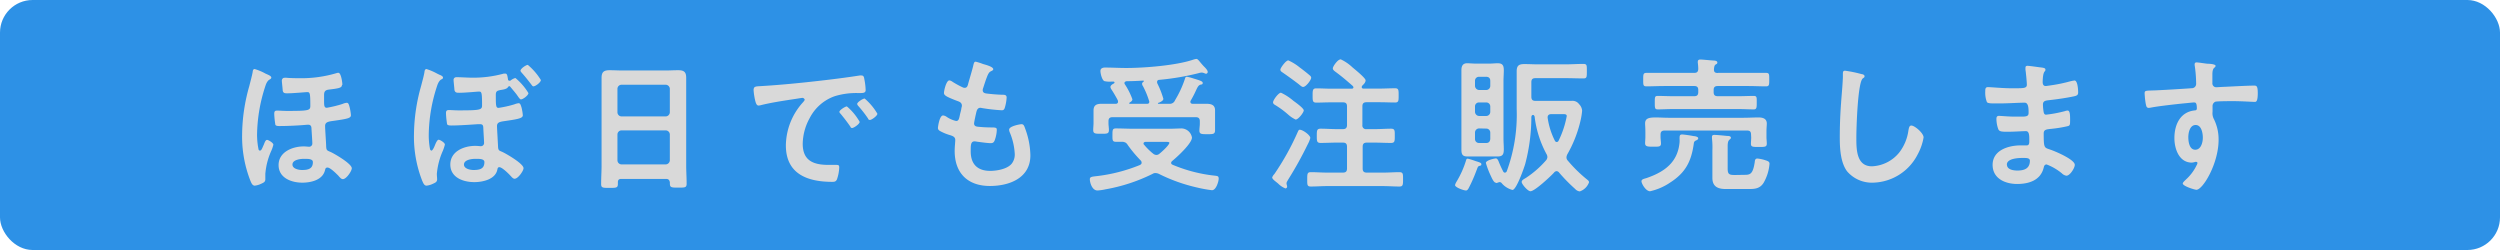
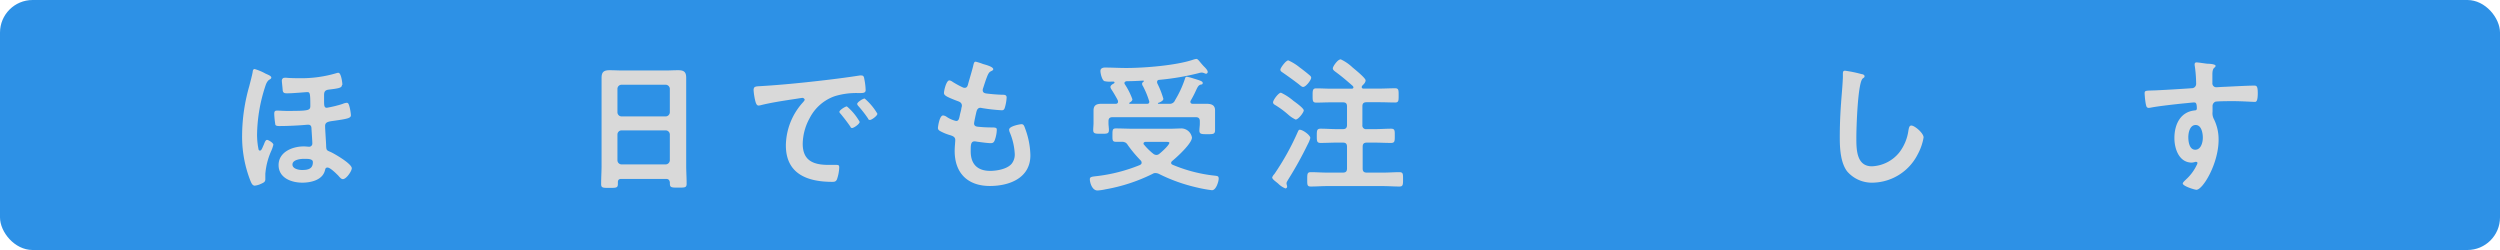
<svg xmlns="http://www.w3.org/2000/svg" viewBox="0 0 460 46">
  <defs>
    <style>.cls-1{fill:#2d91e6;}.cls-2{fill:#d9d9d9;}</style>
  </defs>
  <g id="レイヤー_2" data-name="レイヤー 2">
    <g id="title">
      <rect class="cls-1" width="460" height="46" rx="6" />
      <path class="cls-2" d="M49.92,14.27c0,.21-.24.32-.37.4s-.38.27-.63.89a29.65,29.65,0,0,0-1.62,9.18,13.59,13.59,0,0,0,.27,2.73.27.27,0,0,0,.27.24c.22,0,.36-.3.57-.81a5.46,5.46,0,0,0,.24-.57c.11-.24.25-.59.49-.59s1.16.54,1.16.89a6.41,6.41,0,0,1-.4,1.16A12.81,12.81,0,0,0,48.82,32c0,.35,0,.68,0,1,0,.49-.35.62-.76.81a3.56,3.56,0,0,1-1.18.35c-.46,0-.65-.54-.81-.91a22.26,22.26,0,0,1-1.52-8.51,33.35,33.35,0,0,1,1.33-8.94c.21-.86.46-1.72.62-2.59,0-.19.08-.51.35-.51a9.65,9.65,0,0,1,2,.84C49.17,13.7,49.92,13.94,49.92,14.27Zm13,1.35c0,.54-.54.64-2.37.86-.68.08-.92.32-.92,1v.92c0,1,0,1.43.51,1.43a21.32,21.32,0,0,0,2.87-.7,2.43,2.43,0,0,1,.81-.22c.29,0,.4.38.51.81a9.26,9.26,0,0,1,.24,1.46c0,.54-.54.67-2.81,1-1.13.17-1.94.17-1.94,1,0,.65.16,2.73.19,3.62s.13.86.81,1.16,3.91,2.16,3.91,3c0,.51-1,2-1.64,2-.25,0-.44-.19-.71-.48a1.46,1.46,0,0,0-.16-.19c-.35-.35-1.46-1.46-1.94-1.46s-.38.3-.57.78c-.57,1.57-2.59,2-4.08,2-2,0-4.37-.86-4.37-3.24s2.51-3.43,4.62-3.43c.4,0,.83.06,1,.06a.58.58,0,0,0,.59-.6c0-.45-.13-2.21-.16-2.78,0-.35-.14-.67-.57-.67-.05,0-.13,0-.21,0-1.27.13-3.6.24-4.86.24-.27,0-.84.05-1-.22a15.72,15.72,0,0,1-.21-2c0-.43.08-.62.54-.62s1.16.06,1.78.06c4,0,4.32-.08,4.32-.92,0-2.4-.08-2.54-.57-2.54-.32,0-2.54.22-3.62.22-.48,0-.78,0-.89-.49,0-.21-.16-1.59-.16-1.83s.14-.54.51-.54a2.3,2.3,0,0,1,.36,0c.48.06,1.67.08,2.21.08a22.72,22.72,0,0,0,7-.94,1.14,1.14,0,0,1,.3-.06C62.78,13.37,63,15.24,63,15.62ZM53.81,30.28c0,.78,1.16,1,1.76,1,1.18,0,2-.24,2-1.46,0-.62-1-.59-1.46-.59C55.46,29.2,53.81,29.33,53.81,30.28Z" />
-       <path class="cls-2" d="M80.86,13.75c.19.08.65.25.65.52s-.24.29-.4.4-.38.35-.6.89a29.65,29.65,0,0,0-1.62,9.18,13.66,13.66,0,0,0,.24,2.73c.06.13.14.24.27.24s.38-.35.63-1c.1-.24.4-1,.67-1s1.16.54,1.16.89a8.21,8.21,0,0,1-.38,1.16A13.09,13.09,0,0,0,80.38,32c0,.35.05.68.05,1,0,.49-.35.62-.76.81a3.56,3.56,0,0,1-1.18.35c-.46,0-.62-.51-.81-.91a22.25,22.25,0,0,1-1.51-8.51,33.52,33.52,0,0,1,1.32-8.94c.21-.86.48-1.72.62-2.59,0-.19.11-.51.35-.51a10.5,10.5,0,0,1,2,.86C80.65,13.64,80.78,13.73,80.86,13.75Zm11.23,2.81c-.64.14-.83.24-.86.81,0,2.05,0,2.48.51,2.48a20.16,20.16,0,0,0,2.87-.64,3.27,3.27,0,0,1,.81-.22c.32,0,.4.35.54.78a9.09,9.09,0,0,1,.24,1.43c0,.49-.6.68-2.81,1-1.19.19-1.94.17-1.94,1,0,.43.16,3,.19,3.75s.21.76.78,1c.75.35,3.91,2.16,3.91,3,0,.48-1,1.94-1.64,1.94-.3,0-.54-.32-.87-.67s-1.46-1.46-1.94-1.46c-.3,0-.33.27-.38.51-.4,1.76-2.7,2.24-4.24,2.24-2,0-4.4-.83-4.4-3.24s2.48-3.43,4.59-3.43a9.07,9.07,0,0,1,.92.06h.13a.58.58,0,0,0,.57-.6c0-.4-.11-2-.13-2.53s0-.92-.6-.92l-.4,0c-1.16.08-3.54.24-4.67.24-.27,0-.81.05-1-.22a16.32,16.32,0,0,1-.21-2c0-.43.08-.62.54-.62s1.13.06,1.73.06c4,0,4.37-.08,4.37-.92,0-2.4-.08-2.54-.57-2.54-.27,0-2.51.22-3.59.22-.48,0-.78,0-.92-.49,0-.21-.16-1.59-.16-1.83a.48.48,0,0,1,.52-.54l.35,0c.43,0,1.83.08,2.29.08a21,21,0,0,0,6.08-.75l.29,0c.33,0,.38.41.49,1.13a.28.28,0,0,0,.27.19.33.33,0,0,0,.24-.08,2.32,2.32,0,0,1,.84-.43,10.82,10.82,0,0,1,2.4,2.78c0,.41-1,1.16-1.38,1.16-.16,0-.37-.29-.67-.73s-.89-1.1-1.32-1.64a.2.2,0,0,0-.14-.06c-.13,0-.21.11-.27.19C93.26,16.4,92.45,16.51,92.09,16.56ZM85.37,30.28c0,.78,1.16,1,1.76,1,1.24,0,2-.27,2-1.46,0-.62-1-.59-1.46-.59C87,29.2,85.37,29.33,85.37,30.28ZM99.52,14.72c0,.44-1,1.17-1.38,1.17-.16,0-.29-.22-.43-.41-.57-.73-1.11-1.43-1.73-2.11-.08-.1-.21-.24-.21-.37,0-.35,1-1.06,1.35-1.06A11.43,11.43,0,0,1,99.52,14.72Z" />
      <path class="cls-2" d="M122.54,32.92h-8.23c-.43,0-.62.19-.62.62v.27c0,.76-.27.76-1.54.76s-1.54,0-1.54-.73c0-1.13.08-2.27.08-3.37V16.88c0-.86,0-1.7,0-2.56,0-1.08.43-1.4,1.48-1.4.78,0,1.57.05,2.38.05h7.88c.78,0,1.57-.05,2.35-.05,1,0,1.48.27,1.48,1.37,0,.87,0,1.73,0,2.59V30.41c0,1.14.08,2.24.08,3.38,0,.75-.32.73-1.54.73s-1.54,0-1.54-.73a.72.72,0,0,1,0-.25C123.16,33.11,123,32.92,122.54,32.92Zm-.05-11.5a.78.78,0,0,0,.76-.76V16.34a.78.78,0,0,0-.76-.75h-8.13a.76.76,0,0,0-.75.75v4.32a.76.76,0,0,0,.75.76Zm-8.88,8.07a.76.76,0,0,0,.75.76h8.13a.78.78,0,0,0,.76-.76V24.74a.77.77,0,0,0-.76-.75h-8.13a.76.76,0,0,0-.75.75Z" />
      <path class="cls-2" d="M140.25,15.83c3.94-.24,7.88-.65,11.8-1.11,2-.24,4.1-.51,6.13-.83a1.38,1.38,0,0,1,.35,0c.4,0,.46.35.51.68a11.91,11.91,0,0,1,.24,2c0,.59-.56.54-1.21.56a13.43,13.43,0,0,0-4.48.57,8.22,8.22,0,0,0-4.59,4,10.05,10.05,0,0,0-1.3,4.76c0,3.13,2,3.88,4.75,3.88l1.35,0c.41,0,.62,0,.62.46A7.5,7.5,0,0,1,154,33c-.19.4-.41.46-.86.46-4.59,0-8.54-1.46-8.54-6.72a12,12,0,0,1,3-7.75c.3-.33.46-.52.46-.65s-.21-.33-.4-.33-1.43.22-1.7.25c-1.81.27-4.24.65-6,1.1a1.93,1.93,0,0,1-.41.06c-.37,0-.51-.6-.59-.89a12,12,0,0,1-.3-1.95C138.68,15.83,139.06,15.91,140.25,15.83Zm17.93,6.59c0,.4-1.08,1.13-1.38,1.13s-.27-.19-.38-.32c-.54-.78-1.13-1.54-1.73-2.27-.08-.08-.24-.24-.24-.38,0-.32,1.08-1,1.38-1A10.49,10.49,0,0,1,158.18,22.42Zm3.26-1.49c0,.38-1.05,1.14-1.37,1.14s-.3-.22-.41-.35a21.81,21.81,0,0,0-1.75-2.24.68.68,0,0,1-.19-.35c0-.33,1.05-1,1.38-1A11,11,0,0,1,161.44,20.93Z" />
      <path class="cls-2" d="M182.76,12.73c0,.13-.1.21-.24.29-.38.19-.57.22-.94,1.19-.25.65-.46,1.32-.68,2a1.08,1.08,0,0,0-.08.38c0,.46.35.57.73.62.92.11,1.83.19,2.75.22.52,0,.92,0,.92.51a7.72,7.72,0,0,1-.3,1.76c-.1.37-.21.59-.59.59a32.7,32.7,0,0,1-3.67-.41,1,1,0,0,0-.25-.05c-.43,0-.62.3-.72.65s-.46,2-.46,2.24c0,.57.56.59.94.62.81.08,1.62.11,2.43.11s.81.19.81.46a6,6,0,0,1-.35,1.81c-.13.4-.3.62-.76.62-.62,0-1.89-.19-2.53-.27a2.43,2.43,0,0,0-.44-.06c-.72,0-.72.68-.72,1.84,0,2.35,1.24,3.59,3.59,3.59,1.21,0,3.07-.32,3.91-1.27a2.7,2.7,0,0,0,.6-1.92,11.63,11.63,0,0,0-.92-3.91,1.3,1.3,0,0,1-.11-.49c0-.64,2-1,2.29-1,.44,0,.52.44.73,1a14.63,14.63,0,0,1,.89,4.73c0,4.18-3.86,5.64-7.45,5.64-4.07,0-6.48-2.35-6.48-6.45,0-.68.11-1.71.11-2,0-.59-.46-.75-1.08-.94a8.71,8.71,0,0,1-1.59-.65c-.3-.16-.52-.3-.52-.65,0-.16.27-2.29.95-2.29a1.42,1.42,0,0,1,.67.27,5.06,5.06,0,0,0,1.73.75c.46,0,.54-.37.7-1.16.06-.29.17-.64.25-1.05,0-.19.11-.43.11-.59,0-.6-.49-.76-.87-.89-1.89-.73-2.43-1-2.43-1.46s.43-2.32,1-2.32a1.41,1.41,0,0,1,.62.29,16.86,16.86,0,0,0,1.84,1,.85.85,0,0,0,.35.08c.43,0,.54-.35.62-.65.24-.92.84-2.83,1-3.62.08-.29.14-.54.41-.54a10.57,10.57,0,0,1,1.35.43C181.39,11.92,182.76,12.29,182.76,12.73Z" />
      <path class="cls-2" d="M206.66,26.09c-.46,0-.89,0-1.32,0-.68,0-.65-.33-.65-1.24s0-1.22.65-1.22c1.08,0,2.13.06,3.21.06h6.75c.51,0,1.73-.06,2.11-.06a2,2,0,0,1,1.91,1.68c0,1.08-2.75,3.59-3.61,4.29-.11.11-.22.19-.22.38s.14.27.3.35a27.51,27.51,0,0,0,7.8,2c.41.06.65.06.65.54S223.78,35,223,35a24.77,24.77,0,0,1-2.92-.54A30.66,30.66,0,0,1,213.25,32a1.67,1.67,0,0,0-.62-.16,1,1,0,0,0-.57.16,31.84,31.84,0,0,1-8.67,2.84,9.05,9.05,0,0,1-1.45.21c-1,0-1.41-1.46-1.41-2.08,0-.43.41-.46,1.06-.54a30.27,30.27,0,0,0,8.18-2.08c.16-.1.29-.21.29-.4a.61.61,0,0,0-.16-.41,23.87,23.87,0,0,1-2.35-2.8,2.15,2.15,0,0,0-.32-.41.92.92,0,0,0-.43-.19Zm6.4-7.1c0,.08.05.11.14.11h2a1,1,0,0,0,1-.65,19.12,19.12,0,0,0,1.81-3.89c.08-.27.13-.44.37-.44a9,9,0,0,1,1.25.33c1.37.41,1.67.54,1.67.81s-.16.27-.32.3c-.44.08-.6.4-.95,1.15a19.86,19.86,0,0,1-.92,1.77.41.41,0,0,0-.08.24c0,.27.19.38.43.38.87,0,1.7,0,2.54,0s1.57.19,1.57,1.19c0,.51,0,1,0,1.59v.84c0,.4,0,.84,0,1.24,0,.73-.37.73-1.43.73s-1.45,0-1.45-.67c0-.44.08-.87.08-1.3v-.41c0-.54-.25-.75-.76-.75H204.72c-.52,0-.76.21-.76.75v.36c0,.4.08.83.08,1.26,0,.73-.43.68-1.46.68s-1.43,0-1.43-.68c0-.43.06-.86.06-1.26v-.79c0-.59,0-1.08,0-1.54,0-1,.57-1.24,1.46-1.24s1.75,0,2.62,0c.24,0,.43-.11.43-.4a1.57,1.57,0,0,0-.05-.25,23.09,23.09,0,0,0-1.17-2,.9.9,0,0,1-.18-.43c0-.33.4-.54.64-.67.06-.06.11-.08.11-.16a.17.17,0,0,0-.19-.17h-.46a4.28,4.28,0,0,1-1.24-.1c-.43-.25-.7-1.4-.7-1.86s.38-.63.84-.63c1.32,0,2.62.08,3.91.08,3.32,0,9.15-.46,12.26-1.51a3.09,3.09,0,0,1,.65-.16c.21,0,.43.27.75.67.19.22.38.46.65.73s.68.68.68,1a.33.33,0,0,1-.3.33.71.71,0,0,1-.27-.08,1.59,1.59,0,0,0-.54-.14,2.48,2.48,0,0,0-.57.11,46.28,46.28,0,0,1-7.23,1.23c-.25,0-.41.16-.41.41a.88.88,0,0,0,.06.27,16.15,16.15,0,0,1,1.1,2.81c0,.37-.59.62-.89.75C213.11,18.88,213.06,18.94,213.06,19Zm-6.16-3.7a.34.34,0,0,0,.09.24,13.16,13.16,0,0,1,1.37,2.73c0,.3-.29.49-.51.62,0,0-.08.06-.08.11a.12.12,0,0,0,.13.11h3.16c.25,0,.41-.11.41-.38a.66.66,0,0,0-.06-.22,15.31,15.31,0,0,0-1.1-2.64.89.89,0,0,1-.17-.43c0-.19.14-.3.27-.41s.06,0,.06-.08a.1.1,0,0,0-.11-.11c-1,.06-2.05.11-3.08.11C207.09,15,206.9,15.05,206.9,15.29Zm8.27,11c0-.16-.3-.19-.71-.19h-3.64c-.19,0-.41.09-.41.3s.06.16.11.24a11.39,11.39,0,0,0,1.68,1.65,1,1,0,0,0,.56.22.85.85,0,0,0,.57-.22C213.71,28,215.17,26.69,215.17,26.25Z" />
      <path class="cls-2" d="M240.64,26.52A67.55,67.55,0,0,1,237.05,33c-.11.22-.33.49-.33.73s.11.38.11.59a.33.33,0,0,1-.32.35,4,4,0,0,1-1.33-.89c-.29-.27-1.1-.78-1.1-1.13a1.69,1.69,0,0,1,.4-.62,47.29,47.29,0,0,0,4.32-7.78c.11-.21.16-.38.35-.38.57,0,1.95,1,1.95,1.52A5.06,5.06,0,0,1,240.64,26.52ZM238.4,22a5.65,5.65,0,0,1-1.38-.92,16.61,16.61,0,0,0-2.51-1.83.53.53,0,0,1-.27-.41c0-.43,1-1.78,1.46-1.78A10.1,10.1,0,0,1,238,18.56c.38.27,1.89,1.35,1.89,1.75S238.88,22,238.4,22Zm1.37-6c-.21,0-.46-.22-.78-.49-.94-.72-1.92-1.43-2.89-2.1-.27-.19-.51-.3-.51-.6s1-1.7,1.46-1.7a9.53,9.53,0,0,1,2.1,1.3c.52.38,1.38,1.05,1.84,1.46a.59.59,0,0,1,.27.43C241.26,14.72,240.29,16,239.77,16Zm11.67,2.81c-.52,0-.76.21-.76.75V23a.66.66,0,0,0,.76.76H253c1,0,2-.08,2.94-.08.73,0,.7.35.7,1.32s0,1.3-.7,1.3c-1,0-2-.06-2.94-.06h-1.51c-.52,0-.76.22-.76.76v4c0,.54.24.76.76.76h3c1,0,2-.08,3-.08.7,0,.67.35.67,1.32s0,1.32-.67,1.32c-1,0-2-.08-3-.08H244.2c-1,0-2,.08-3,.08-.7,0-.67-.32-.67-1.32s0-1.32.67-1.32c1,0,2,.08,3,.08h2.89c.54,0,.76-.22.76-.76V27c0-.54-.22-.76-.76-.76h-1.16c-1,0-1.94.06-2.92.06-.72,0-.72-.33-.72-1.3s0-1.32.72-1.32c1,0,2,.08,2.92.08h1.16c.54,0,.76-.24.76-.76V19.58c0-.54-.22-.75-.76-.75H245c-.94,0-1.86.05-2.81.05-.67,0-.67-.35-.67-1.29s0-1.33.67-1.33c1,0,1.87.06,2.81.06h3.7c.16,0,.33-.06.33-.25a.44.44,0,0,0-.11-.24c-1.06-.94-2.08-1.81-3.22-2.64-.21-.17-.46-.33-.46-.63s.87-1.64,1.46-1.64a8.17,8.17,0,0,1,2.16,1.48c.41.35,2.41,1.95,2.41,2.38s-.41.78-.63,1a.44.44,0,0,0-.08.25c0,.21.17.27.33.27h3c.92,0,1.87-.06,2.81-.06.67,0,.65.38.65,1.33s0,1.29-.65,1.29c-.94,0-1.89-.05-2.81-.05Z" />
-       <path class="cls-2" d="M272.24,30.52c-.27.08-.3.13-.51.7-.06.13-.11.3-.19.49a27.33,27.33,0,0,1-1.32,2.94c-.11.19-.25.4-.49.4-.4,0-2-.56-2-1a2.21,2.21,0,0,1,.27-.62,17.39,17.39,0,0,0,1.76-3.94c.05-.19.11-.3.3-.3a12.55,12.55,0,0,1,1.42.44c.76.24,1.09.32,1.09.59S272.4,30.46,272.24,30.52Zm4.4-5c0,.62.06,1.27.06,1.92,0,.86-.14,1.35-1.11,1.35-.49,0-.94,0-1.43,0H271.4c-.48,0-.94,0-1.4,0-.86,0-1.1-.35-1.1-1.24,0-.68,0-1.35,0-2V14.91c0-.67,0-1.35,0-2s.18-1.27,1.05-1.27c.48,0,1,.06,1.45.06h2.76c.49,0,.94-.06,1.43-.06.92,0,1.11.46,1.11,1.3,0,.67-.06,1.32-.06,2Zm-4.48-11.39a.72.72,0,0,0-.76.73v.94a.78.78,0,0,0,.76.76h1.3a.75.75,0,0,0,.75-.76v-.94c0-.46-.27-.73-.75-.73Zm0,4.72a.72.72,0,0,0-.76.73v1a.78.78,0,0,0,.76.76h1.3a.75.75,0,0,0,.75-.76v-1a.73.73,0,0,0-.75-.73Zm0,4.78a.76.76,0,0,0-.76.76v1.19a.72.72,0,0,0,.76.73h1.3c.48,0,.7-.27.75-.73V24.42a.73.73,0,0,0-.75-.76Zm3.11,10c-.43,0-.79-.92-1-1.35a15.42,15.42,0,0,1-.87-2.3c0-.48,1.57-.83,1.84-.83s.43.35.54.64a18.67,18.67,0,0,0,.81,1.76.36.36,0,0,0,.32.22.41.41,0,0,0,.33-.25,30.14,30.14,0,0,0,1.83-11.45v-4.5c0-.81,0-1.62,0-2.43,0-1.08.41-1.35,1.43-1.35.81,0,1.62.05,2.43.05h5.16c1.08,0,2.16-.08,3.24-.08.7,0,.65.3.65,1.35s0,1.32-.62,1.32c-1.08,0-2.19-.05-3.27-.05h-5.56c-.54,0-.76.21-.76.75V17.8c0,.54.22.76.76.76h5.05c.51,0,1.05,0,1.59,0a1.49,1.49,0,0,1,1.38.6,1.9,1.9,0,0,1,.56,1.21,12.34,12.34,0,0,1-.29,1.81,22.74,22.74,0,0,1-2.43,6.21,1.39,1.39,0,0,0-.16.57.84.84,0,0,0,.24.59,25.78,25.78,0,0,0,3.45,3.4c.27.22.46.35.46.6a2.76,2.76,0,0,1-1.7,1.67,1.34,1.34,0,0,1-.86-.46,30.85,30.85,0,0,1-2.94-3,.65.65,0,0,0-.46-.27.63.63,0,0,0-.46.25c-.6.67-3.57,3.45-4.35,3.45-.51,0-1.62-1.32-1.62-1.7s.49-.56.89-.83a18,18,0,0,0,3.59-3.16,1,1,0,0,0,.25-.6,1.1,1.1,0,0,0-.17-.56,19.24,19.24,0,0,1-2.16-6.73c0-.19-.11-.46-.32-.46s-.3.25-.3.41a34.07,34.07,0,0,1-1.13,8.61c-.22.73-1.62,4.78-2.35,4.78a3.91,3.91,0,0,1-1.86-1.11c-.11-.13-.24-.32-.43-.32a.59.59,0,0,0-.19,0A1.8,1.8,0,0,1,275.27,33.68ZM285.45,21c-.46,0-.73.21-.68.7a13.68,13.68,0,0,0,1.32,4.18.41.41,0,0,0,.35.25.37.37,0,0,0,.33-.22,17.19,17.19,0,0,0,1.51-4.54c0-.4-.35-.37-1-.37Z" />
-       <path class="cls-2" d="M311.66,26.41c-.45,3.27-1.51,5.35-4.32,7.16a10.82,10.82,0,0,1-3.72,1.62c-.81,0-1.59-1.43-1.59-1.84s.64-.48.94-.59c3.29-1.13,5.75-2.89,6.07-6.59a4.45,4.45,0,0,0,0-.59c0-.6,0-.84.51-.84a20.08,20.08,0,0,1,2.06.3c.21,0,.86.11.86.4s-.38.38-.57.49A.63.63,0,0,0,311.66,26.41Zm4.41-13h5.67c1.05,0,2.1,0,3.18,0,.65,0,.62.27.62,1.24s0,1.24-.62,1.24c-1.08,0-2.13-.06-3.18-.06h-5.67c-.54,0-.76.22-.76.73v.38c0,.54.22.76.76.76H320c.89,0,1.81-.05,2.7-.05.59,0,.54.32.54,1.21s0,1.27-.54,1.27c-.89,0-1.81-.06-2.7-.06H307.75c-.92,0-1.81.06-2.7.06-.57,0-.57-.25-.57-1.27s0-1.21.57-1.21c.89,0,1.78.05,2.7.05h4c.51,0,.73-.22.73-.76v-.38c0-.51-.22-.73-.73-.73h-5.59c-1.05,0-2.13.06-3.19.06-.65,0-.62-.27-.62-1.24s0-1.24.62-1.24c1.08,0,2.14,0,3.19,0h5.59c.48,0,.7-.19.73-.7a8.74,8.74,0,0,0-.08-1.14.66.66,0,0,1,0-.24c0-.3.22-.38.49-.38s2,.17,2.4.19c.24,0,.7.06.7.35s-.16.27-.35.41-.24.48-.27.81C315.34,13.24,315.55,13.43,316.07,13.43Zm6.12,11.34c0-.52-.21-.73-.73-.73H306.29c-.51,0-.75.21-.75.73v.48c0,.35.08.84.08,1.17,0,.64-.46.59-1.43.59s-1.49,0-1.49-.62c0-.33.05-.78.05-1.16V24.17c0-.59-.05-1.16-.05-1.45,0-.95.68-1.11,2-1.11.65,0,1.46.06,2.4.06h13.61c1,0,1.95-.06,2.89-.06.76,0,1.49.22,1.49,1.11,0,.37-.06.86-.06,1.45v1.08c0,.38.06.76.06,1.16,0,.63-.33.63-1.46.63s-1.46,0-1.46-.6c0-.24.05-.81.05-1.16ZM321,32.17c1,0,1.53-.11,1.86-2.27.05-.38.05-.73.51-.73a6.82,6.82,0,0,1,1.57.35c.46.16.65.27.65.62a8.34,8.34,0,0,1-1.11,3.54c-.73,1.1-1.7,1.1-2.89,1.1h-4.05c-1.43,0-2.46-.43-2.46-2.05,0-.51,0-1,0-1.51V27.63a14.7,14.7,0,0,0-.08-2.21c0-.09,0-.17,0-.25,0-.29.22-.35.46-.35.41,0,1.84.14,2.3.19.24,0,.73,0,.73.35,0,.16-.17.24-.27.35-.3.25-.33.73-.33,1.27v4c0,1.06.24,1.22,1.32,1.22Z" />
      <path class="cls-2" d="M342.54,13.64c.19,0,.54.14.54.38s-.16.27-.32.41c-.95.7-1.19,9.26-1.19,10.8,0,2.1-.05,5.37,2.86,5.37A6.82,6.82,0,0,0,349.51,28a8.53,8.53,0,0,0,1.64-4c.09-.44.14-.9.54-.9.6,0,2.25,1.38,2.25,2.19a10,10,0,0,1-1.11,3.16,9.47,9.47,0,0,1-8.21,5.16,6,6,0,0,1-4.75-2.08c-1.22-1.62-1.35-4.24-1.35-6.21,0-2.13.08-4.27.24-6.4.08-1.24.33-3.83.33-4.94v-.3c0-.4,0-.67.4-.67A23.11,23.11,0,0,1,342.54,13.64Z" />
-       <path class="cls-2" d="M375.28,12.38c.71.08,1.08.13,1.08.43,0,.51-.45,0-.51,2.24,0,.38.08.78.57.78.11,0,1.16-.16,1.35-.19a27,27,0,0,0,2.94-.62,7.23,7.23,0,0,1,1-.21c.59,0,.67,1.75.67,2.21s-.24.59-.75.7c-1.41.3-3.08.54-4.51.7-.57.08-1.22.06-1.22.81a8.87,8.87,0,0,0,.14,1.43c.05.17.11.44.43.44a22.83,22.83,0,0,0,3.46-.65,1.56,1.56,0,0,1,.51-.11c.38,0,.46.59.46,1.62s0,1.16-.52,1.27a23,23,0,0,1-2.78.46c-1,.11-1.56.11-1.56.86,0,2.81.11,2.59,1.27,3,.89.3,4.45,1.81,4.45,2.78,0,.6-.89,2-1.54,2a1.46,1.46,0,0,1-.83-.43,10,10,0,0,0-2.81-1.64c-.43,0-.49.4-.54.59-.57,2.32-2.7,3-4.89,3s-4.51-1-4.51-3.51c0-2.73,2.94-3.59,5.19-3.59.32,0,.94,0,1.1,0,.46,0,.46-.49.46-.76,0-.86.06-1.86-.62-1.86s-2.08.11-3.24.11-1.62,0-1.84-.46a5.75,5.75,0,0,1-.35-1.89c0-.32.08-.57.46-.57s1.84.14,2.86.14h1.22c1,0,1.38-.08,1.38-.68,0-.78,0-1.89-.73-1.89-.95,0-3.11.14-4.57.14h-.81c-.72,0-1.4,0-1.56-.25a4.77,4.77,0,0,1-.3-2c0-.37,0-.75.49-.75s2.83.21,4.16.21c2.37,0,3,.06,3-.67,0-.43-.17-2.24-.25-2.7a3.34,3.34,0,0,1,0-.43c0-.27.16-.33.4-.33C373.53,12.13,374.8,12.32,375.28,12.38Zm-6,17.92c0,.92,1.22,1.08,1.92,1.08,1.24,0,2.3-.35,2.3-1.81,0-.51-.65-.51-1.27-.51C371.37,29.06,369.26,29.14,369.26,30.3Z" />
      <path class="cls-2" d="M406.21,11.73c.65,0,1.46.13,1.46.38a.41.41,0,0,1-.16.29c-.19.14-.4.35-.43,1.14,0,.56,0,1.16,0,1.72a.71.71,0,0,0,.78.79c.22,0,1.27-.08,1.57-.08,1.32-.06,4.21-.22,5.37-.22.44,0,.63.16.63,1.38,0,1.64-.33,1.62-.6,1.62s-2.4-.14-3.91-.14c-.49,0-3,0-3.3.11a.87.87,0,0,0-.51.89v.95a2.3,2.3,0,0,0,.27,1.4,8.39,8.39,0,0,1,.84,3.78c0,4.35-2.89,9.18-4.08,9.18-.32,0-2.51-.67-2.51-1.16,0-.22.46-.59.62-.76a8.51,8.51,0,0,0,1.94-2.62.91.91,0,0,0,.14-.4.2.2,0,0,0-.19-.19.56.56,0,0,0-.22,0,2.74,2.74,0,0,1-.62.13c-2.35,0-3.21-2.54-3.21-4.51,0-2.48,1.08-4.86,3.81-5.1.13,0,.32-.11.32-.32,0-1-.19-1.14-.49-1.14s-1.45.14-1.78.16c-1.4.14-4.88.52-6.18.79a2.87,2.87,0,0,1-.41.05c-.43,0-.45-.38-.54-.73a16,16,0,0,1-.21-1.94c0-.54.24-.49,1.56-.54.73,0,7.08-.38,7.32-.43a.8.8,0,0,0,.6-.84,23.29,23.29,0,0,0-.27-3.35.51.51,0,0,1,0-.21.31.31,0,0,1,.35-.33C404.73,11.51,405.57,11.67,406.21,11.73Zm-3.56,13.52c0,.81.19,2.3,1.27,2.3s1.4-1.38,1.4-2.21S405.08,23,404,23,402.65,24.44,402.65,25.25Z" />
    </g>
  </g>
</svg>